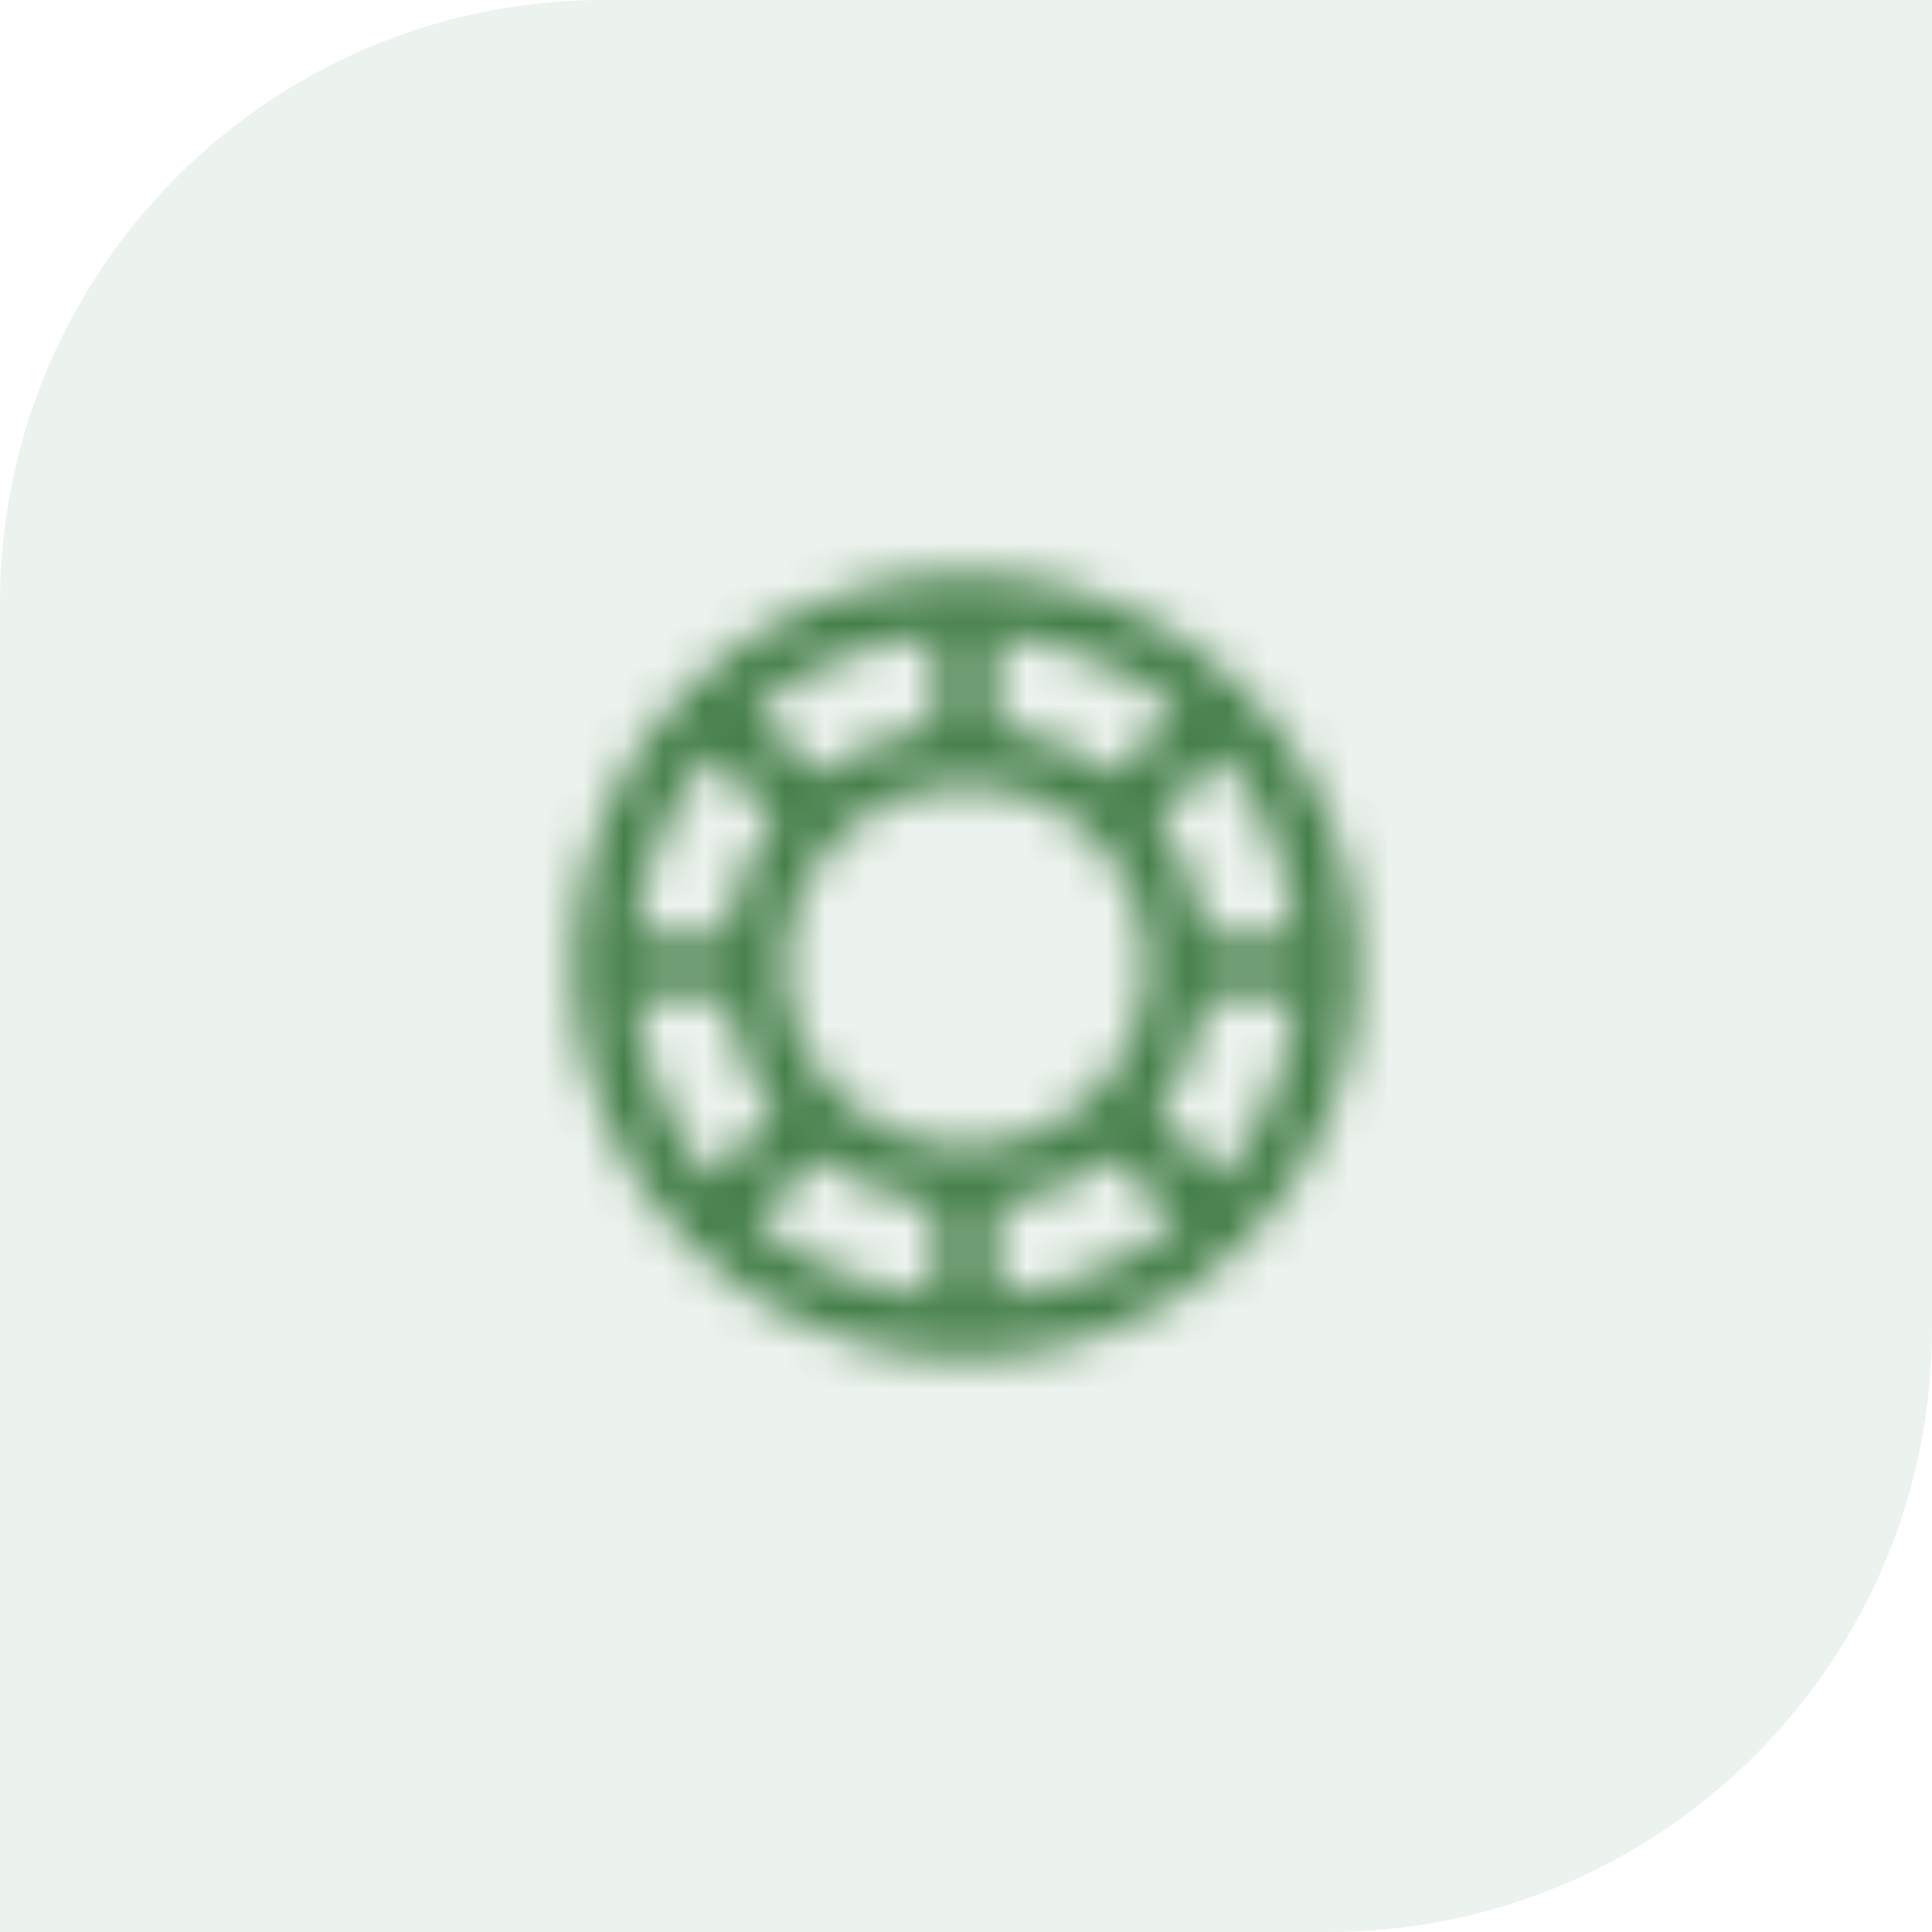
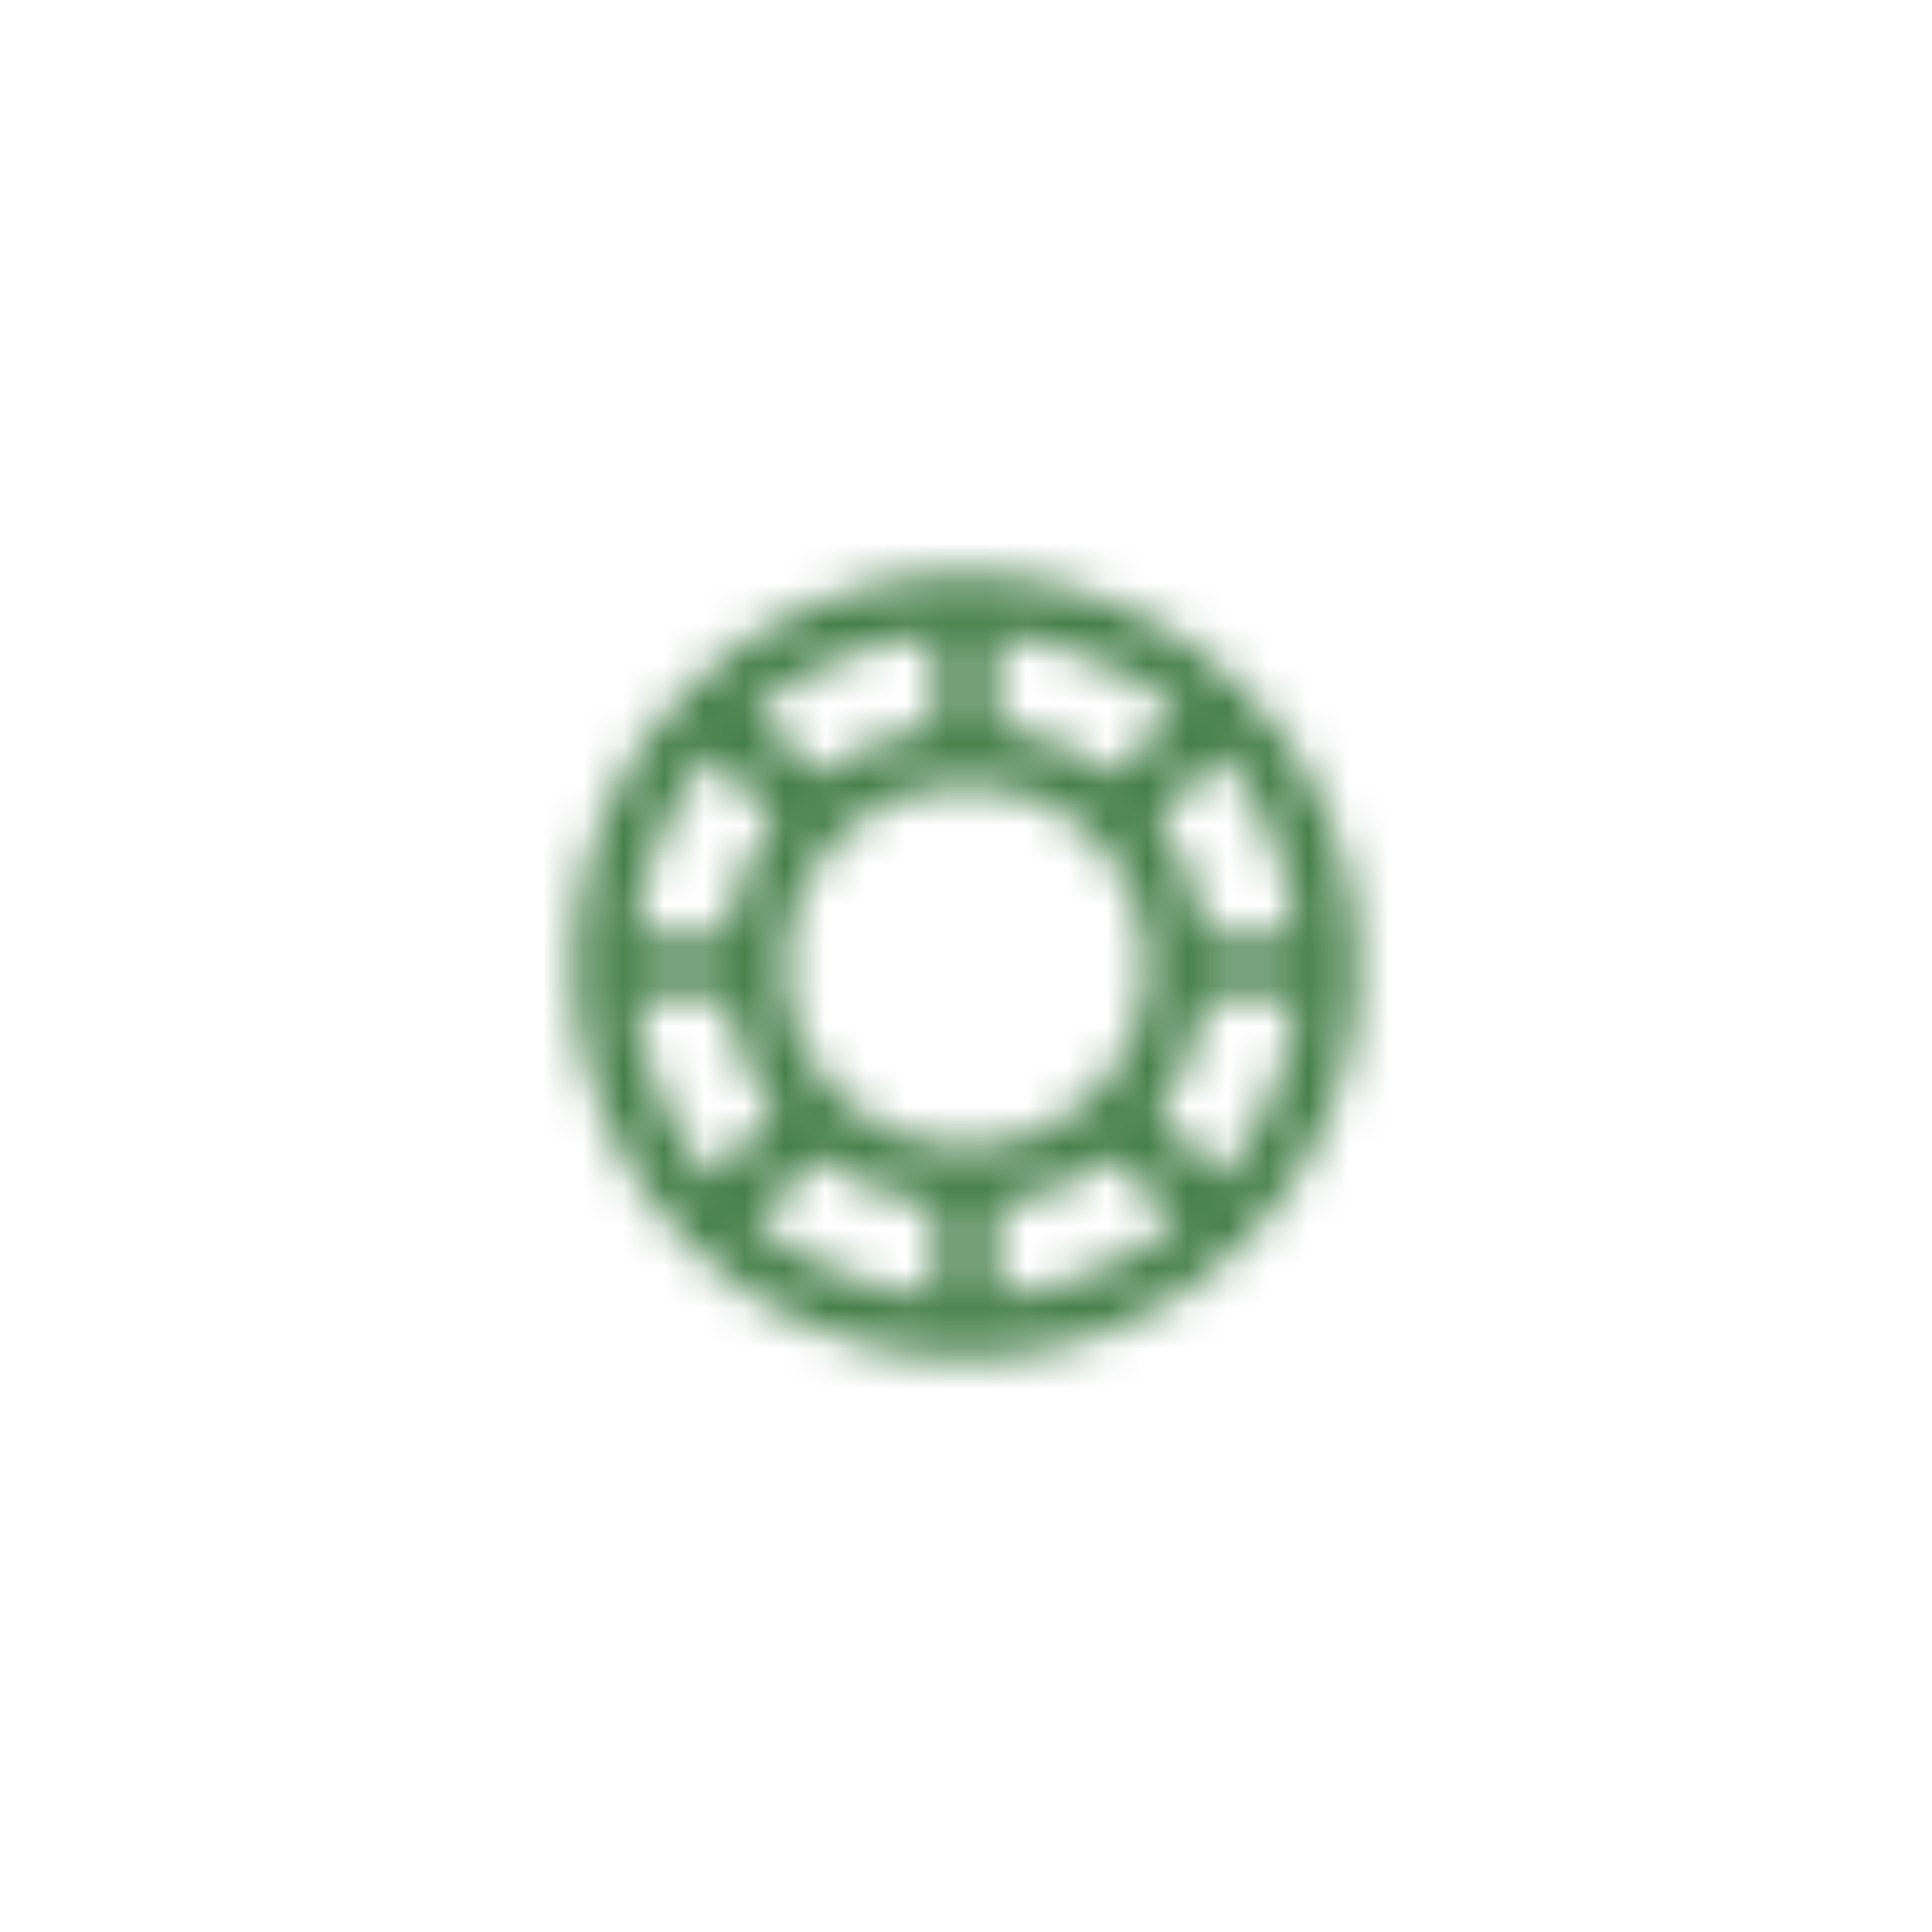
<svg xmlns="http://www.w3.org/2000/svg" width="48" height="48" viewBox="0 0 48 48" fill="none">
  <mask id="mask0_1260_65" style="mask-type:alpha" maskUnits="userSpaceOnUse" x="14" y="14" width="20" height="20">
    <path fill-rule="evenodd" clip-rule="evenodd" d="M24 14.25C18.615 14.25 14.25 18.615 14.25 24C14.25 29.385 18.615 33.75 24 33.75C29.385 33.75 33.75 29.385 33.75 24C33.744 18.618 29.382 14.256 24 14.25V14.25ZM24 28.5C21.515 28.5 19.5 26.485 19.5 24C19.5 21.515 21.515 19.5 24 19.5C26.485 19.5 28.5 21.515 28.5 24C28.497 26.484 26.484 28.497 24 28.5V28.5ZM27.676 19.263C26.828 18.6 25.817 18.179 24.75 18.044V15.785C26.414 15.935 27.993 16.589 29.276 17.66L27.676 19.263ZM23.25 18.049C22.183 18.184 21.172 18.605 20.324 19.267L18.724 17.663C20.007 16.591 21.586 15.937 23.25 15.787V18.049ZM19.263 20.324C18.6 21.172 18.179 22.183 18.044 23.25H15.785C15.935 21.586 16.589 20.007 17.66 18.724L19.263 20.324ZM18.049 24.75C18.184 25.817 18.605 26.828 19.267 27.676L17.663 29.276C16.591 27.993 15.937 26.414 15.787 24.75H18.049ZM20.324 28.737C21.172 29.398 22.183 29.817 23.25 29.951V32.215C21.586 32.065 20.007 31.411 18.724 30.34L20.324 28.737ZM24.75 29.951C25.817 29.817 26.828 29.398 27.676 28.737L29.276 30.337C27.993 31.409 26.414 32.063 24.75 32.212V29.951ZM28.737 27.676C29.398 26.828 29.817 25.817 29.951 24.75H32.215C32.065 26.414 31.411 27.993 30.34 29.276L28.737 27.676ZM29.951 23.25C29.817 22.183 29.398 21.172 28.737 20.324L30.337 18.724C31.409 20.007 32.063 21.586 32.212 23.25H29.951Z" fill="#0D141C" />
  </mask>
  <g mask="url(#mask0_1260_65)">
    <rect x="10" y="10" width="28" height="26" fill="#457F49" />
  </g>
-   <path opacity="0.1" d="M0 15C0 6.716 6.716 0 15 0H48V33C48 41.284 41.284 48 33 48H0V15Z" fill="#457F49" />
</svg>